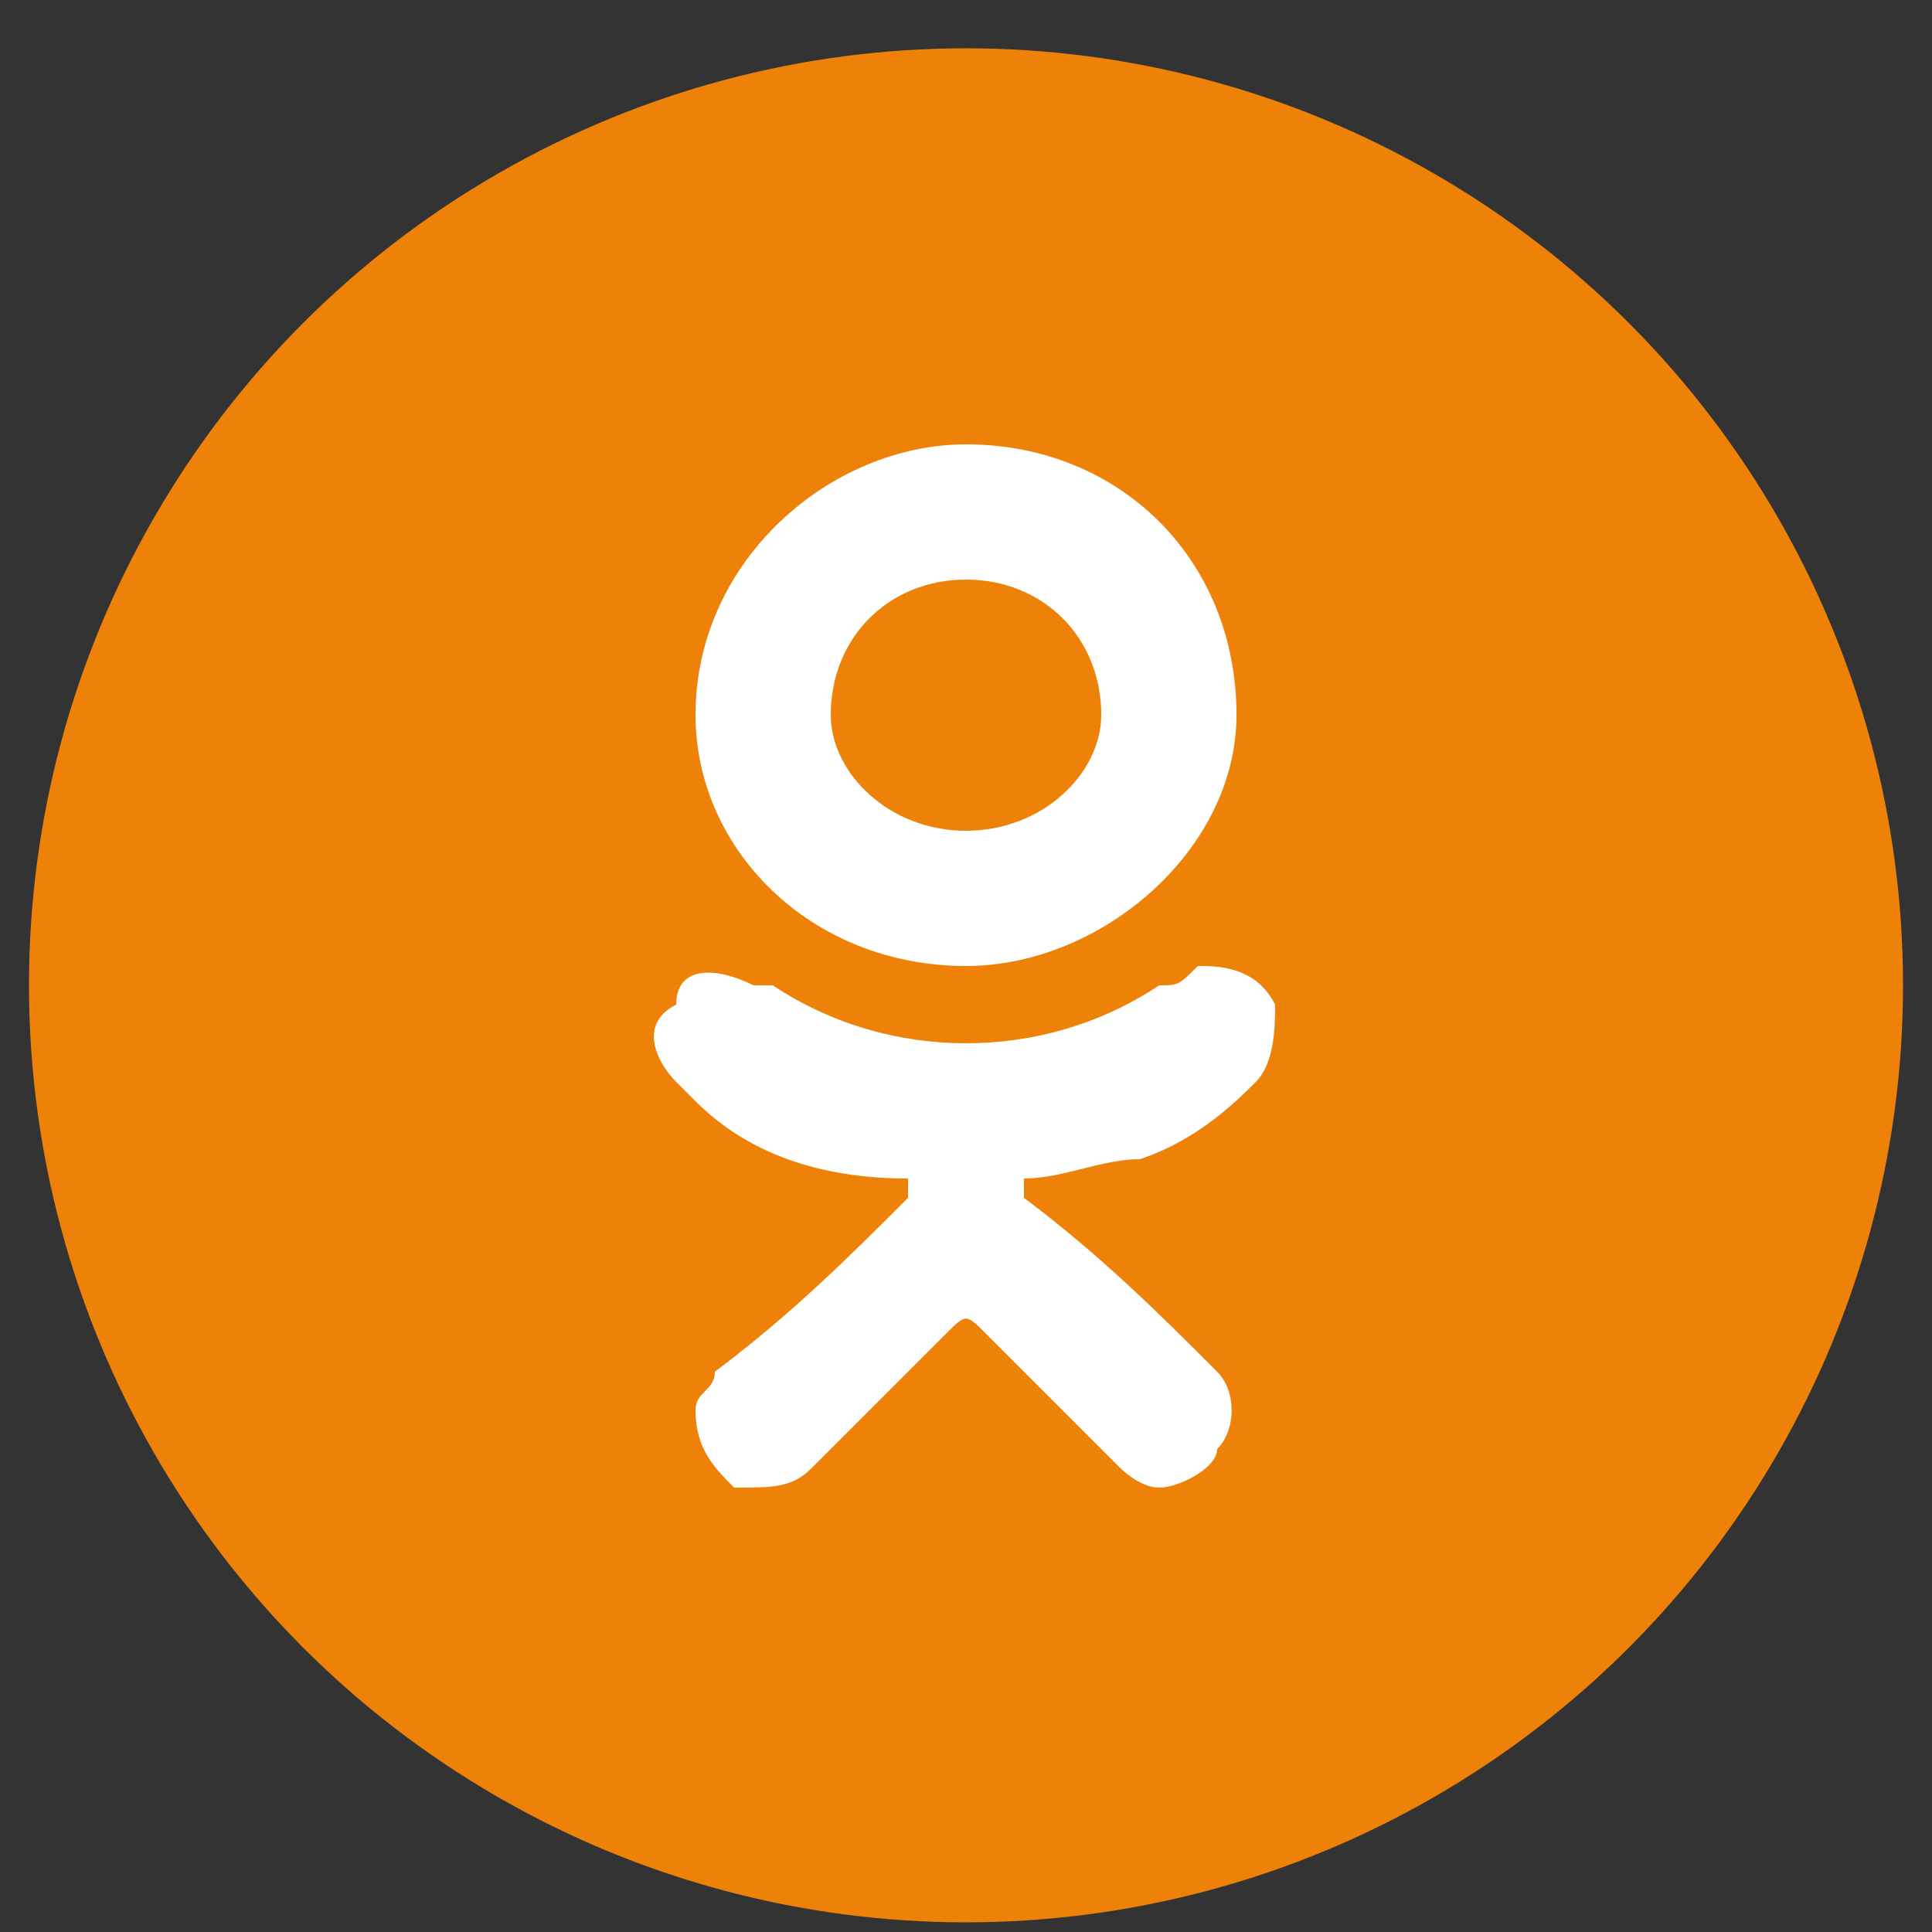
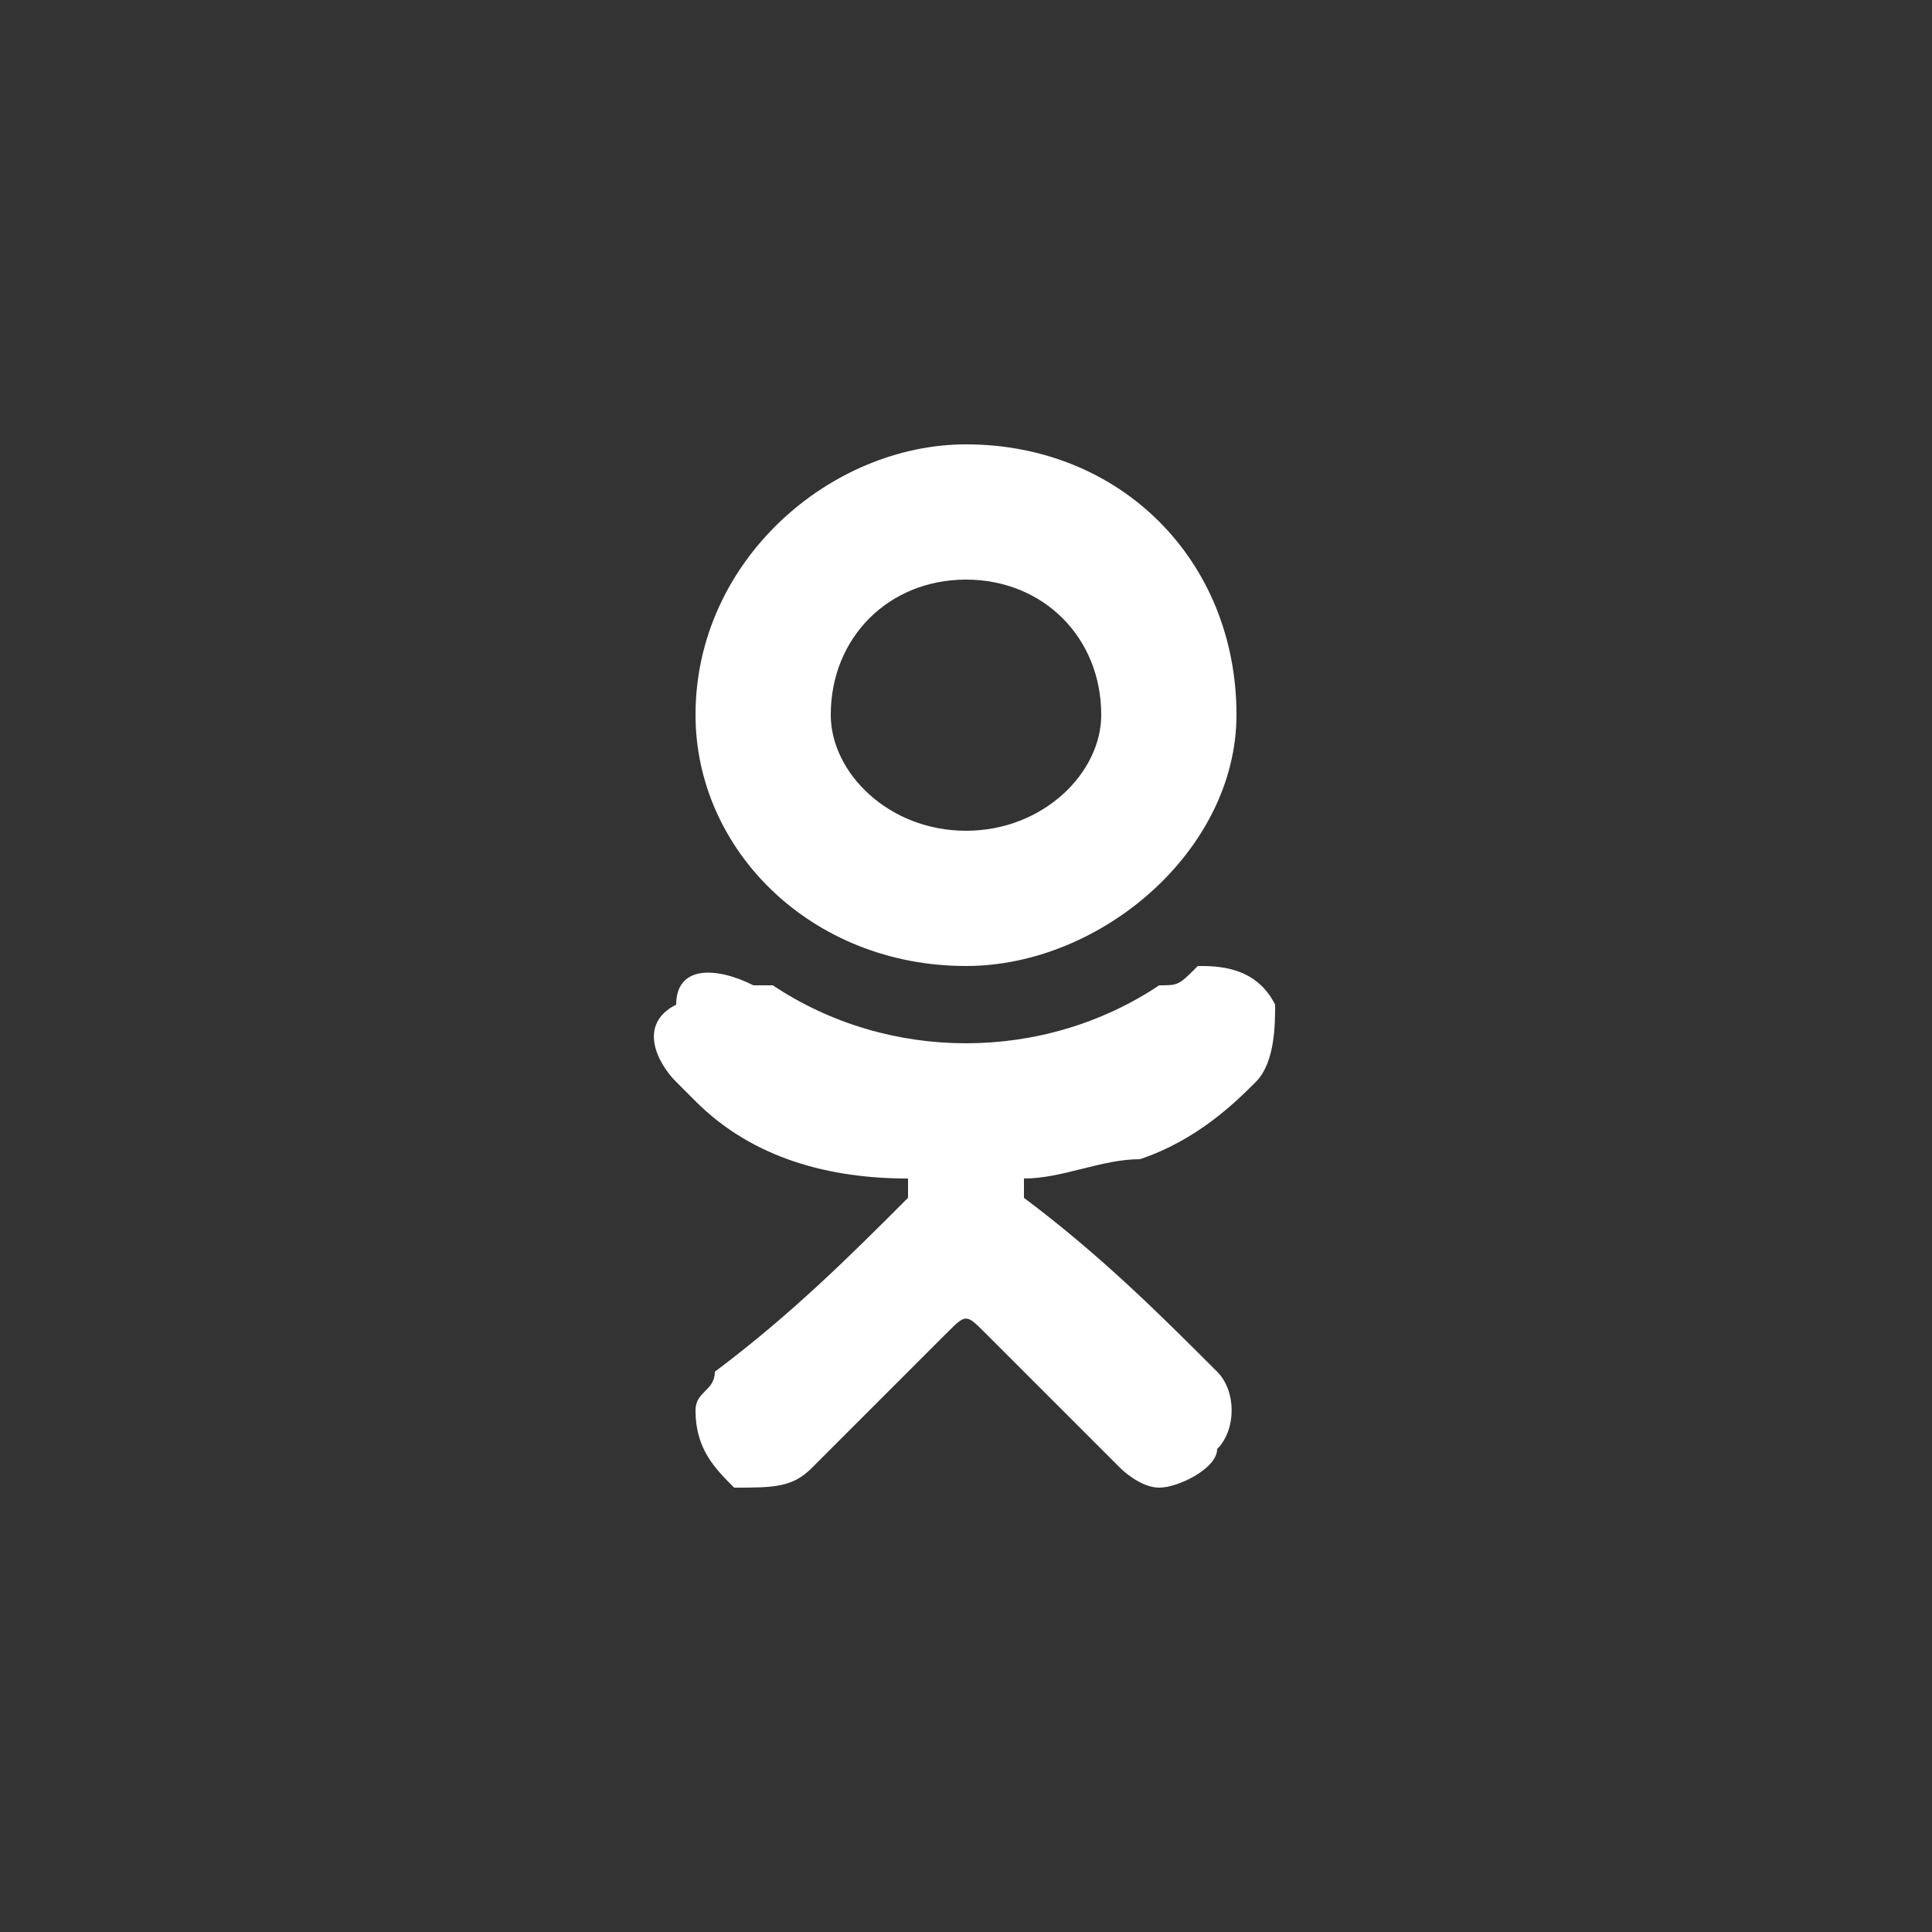
<svg xmlns="http://www.w3.org/2000/svg" xml:space="preserve" width="100px" height="100px" version="1.1" style="shape-rendering:geometricPrecision; text-rendering:geometricPrecision; image-rendering:optimizeQuality; fill-rule:evenodd; clip-rule:evenodd" viewBox="0 0 100 100">
  <rect x="0" y="0" width="100" height="100" fill="#333333" stroke="none" />
  <defs>
    <style type="text/css">
   
    .str0 {stroke:#EE8208;stroke-width:1}
    .fil0 {fill:#EE8208}
    .fil1 {fill:white}
   
  </style>
  </defs>
  <g id="Слой_x0020_1">
-     <circle class="fil0 str0" cx="50" cy="51" r="48" />
    <g id="_2459974841552">
      <g>
        <path class="fil1" d="M47 61c-4,0 -8,-1 -11,-4 0,0 -1,-1 -1,-1 -1,-1 -2,-3 0,-4 0,-2 2,-2 4,-1 0,0 0,0 1,0 6,4 14,4 20,0 1,0 1,0 2,-1 1,0 3,0 4,2 0,1 0,3 -1,4 -1,1 -3,3 -6,4 -2,0 -4,1 -6,1 0,0 0,1 0,1 4,3 7,6 10,9 1,1 1,3 0,4 0,1 -2,2 -3,2 -1,0 -2,-1 -2,-1 -3,-3 -5,-5 -7,-7 -1,-1 -1,-1 -2,0 -2,2 -5,5 -7,7 -1,1 -2,1 -4,1 -1,-1 -2,-2 -2,-4 0,-1 1,-1 1,-2 4,-3 7,-6 10,-9 0,0 0,-1 0,-1z" />
        <path class="fil1" d="M50 50c-8,0 -14,-6 -14,-13 0,-8 7,-14 14,-14 8,0 14,6 14,14 0,7 -7,13 -14,13zm7 -13c0,-4 -3,-7 -7,-7 -4,0 -7,3 -7,7 0,3 3,6 7,6 4,0 7,-3 7,-6z" />
      </g>
    </g>
    <g id="_2459974842320">
  </g>
    <g id="_2459974841296">
  </g>
    <g id="_2459974841104">
  </g>
    <g id="_2459974839696">
  </g>
    <g id="_2459974839888">
  </g>
    <g id="_2459974840304">
  </g>
    <g id="_2459878508880">
  </g>
    <g id="_2459878508528">
  </g>
    <g id="_2459878507056">
  </g>
    <g id="_2459878508688">
  </g>
    <g id="_2459878507024">
  </g>
    <g id="_2459878507824">
  </g>
    <g id="_2459878506832">
  </g>
    <g id="_2459878505360">
  </g>
    <g id="_2459878505904">
  </g>
  </g>
</svg>